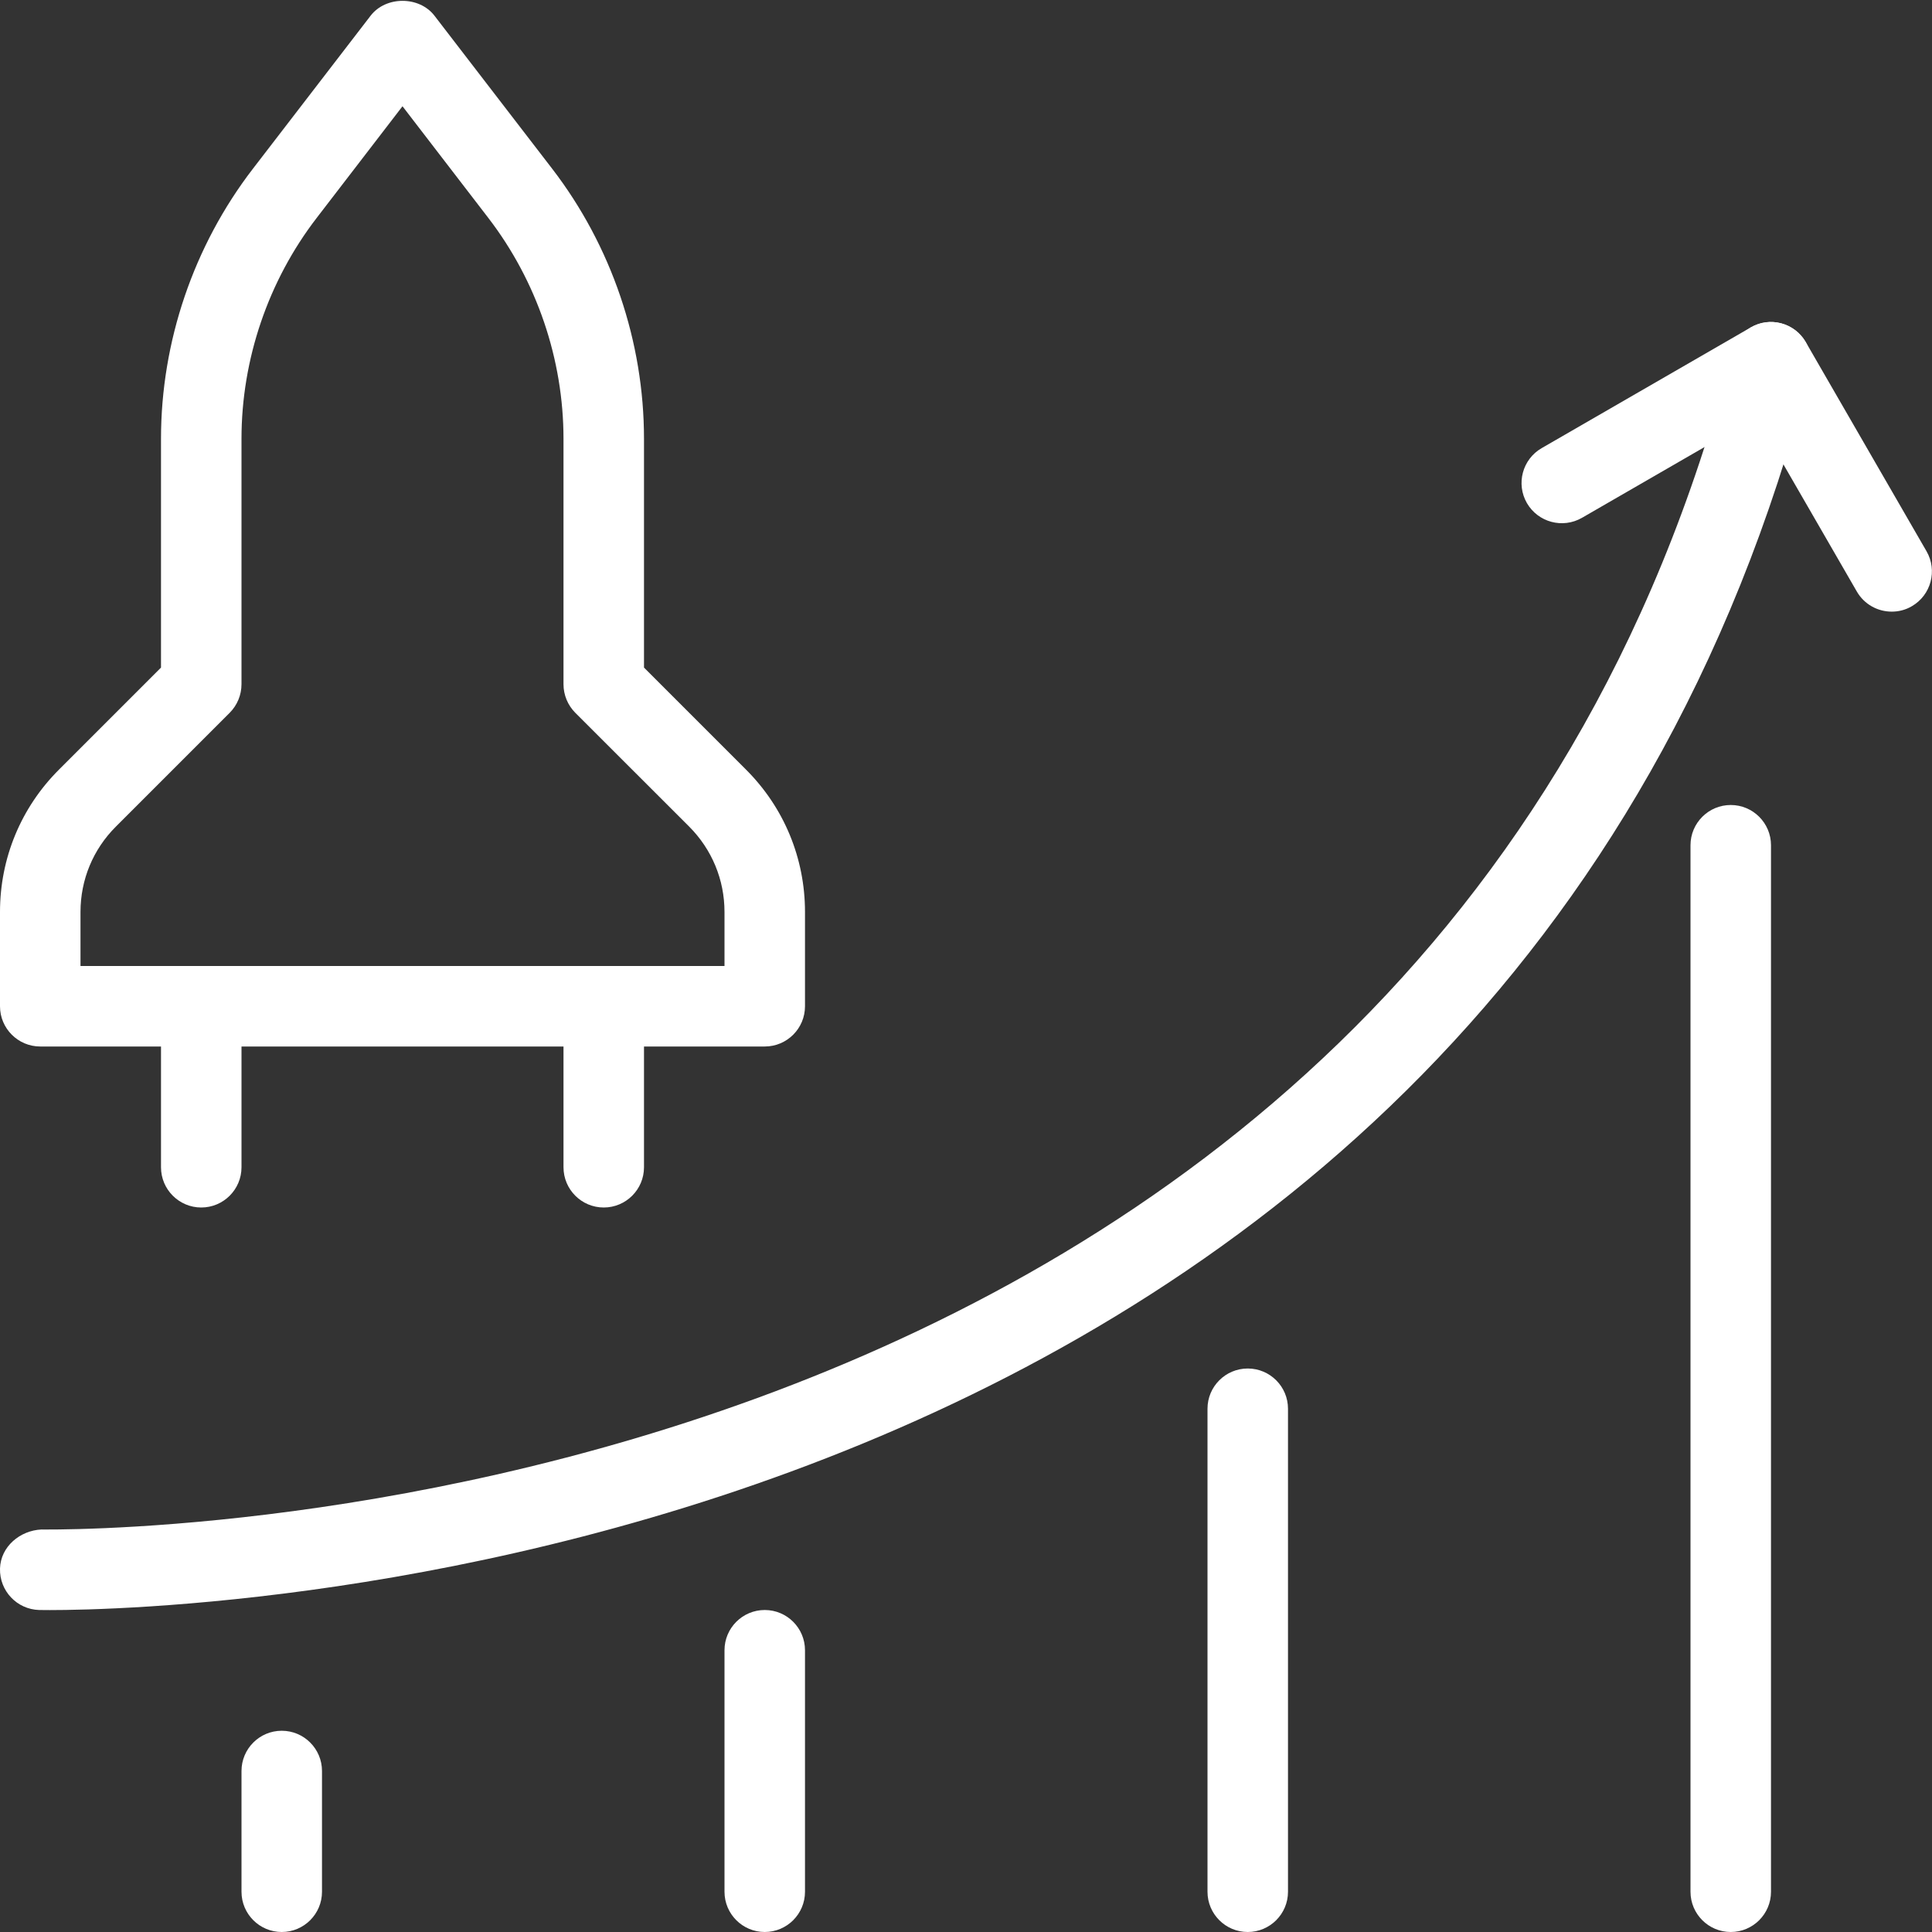
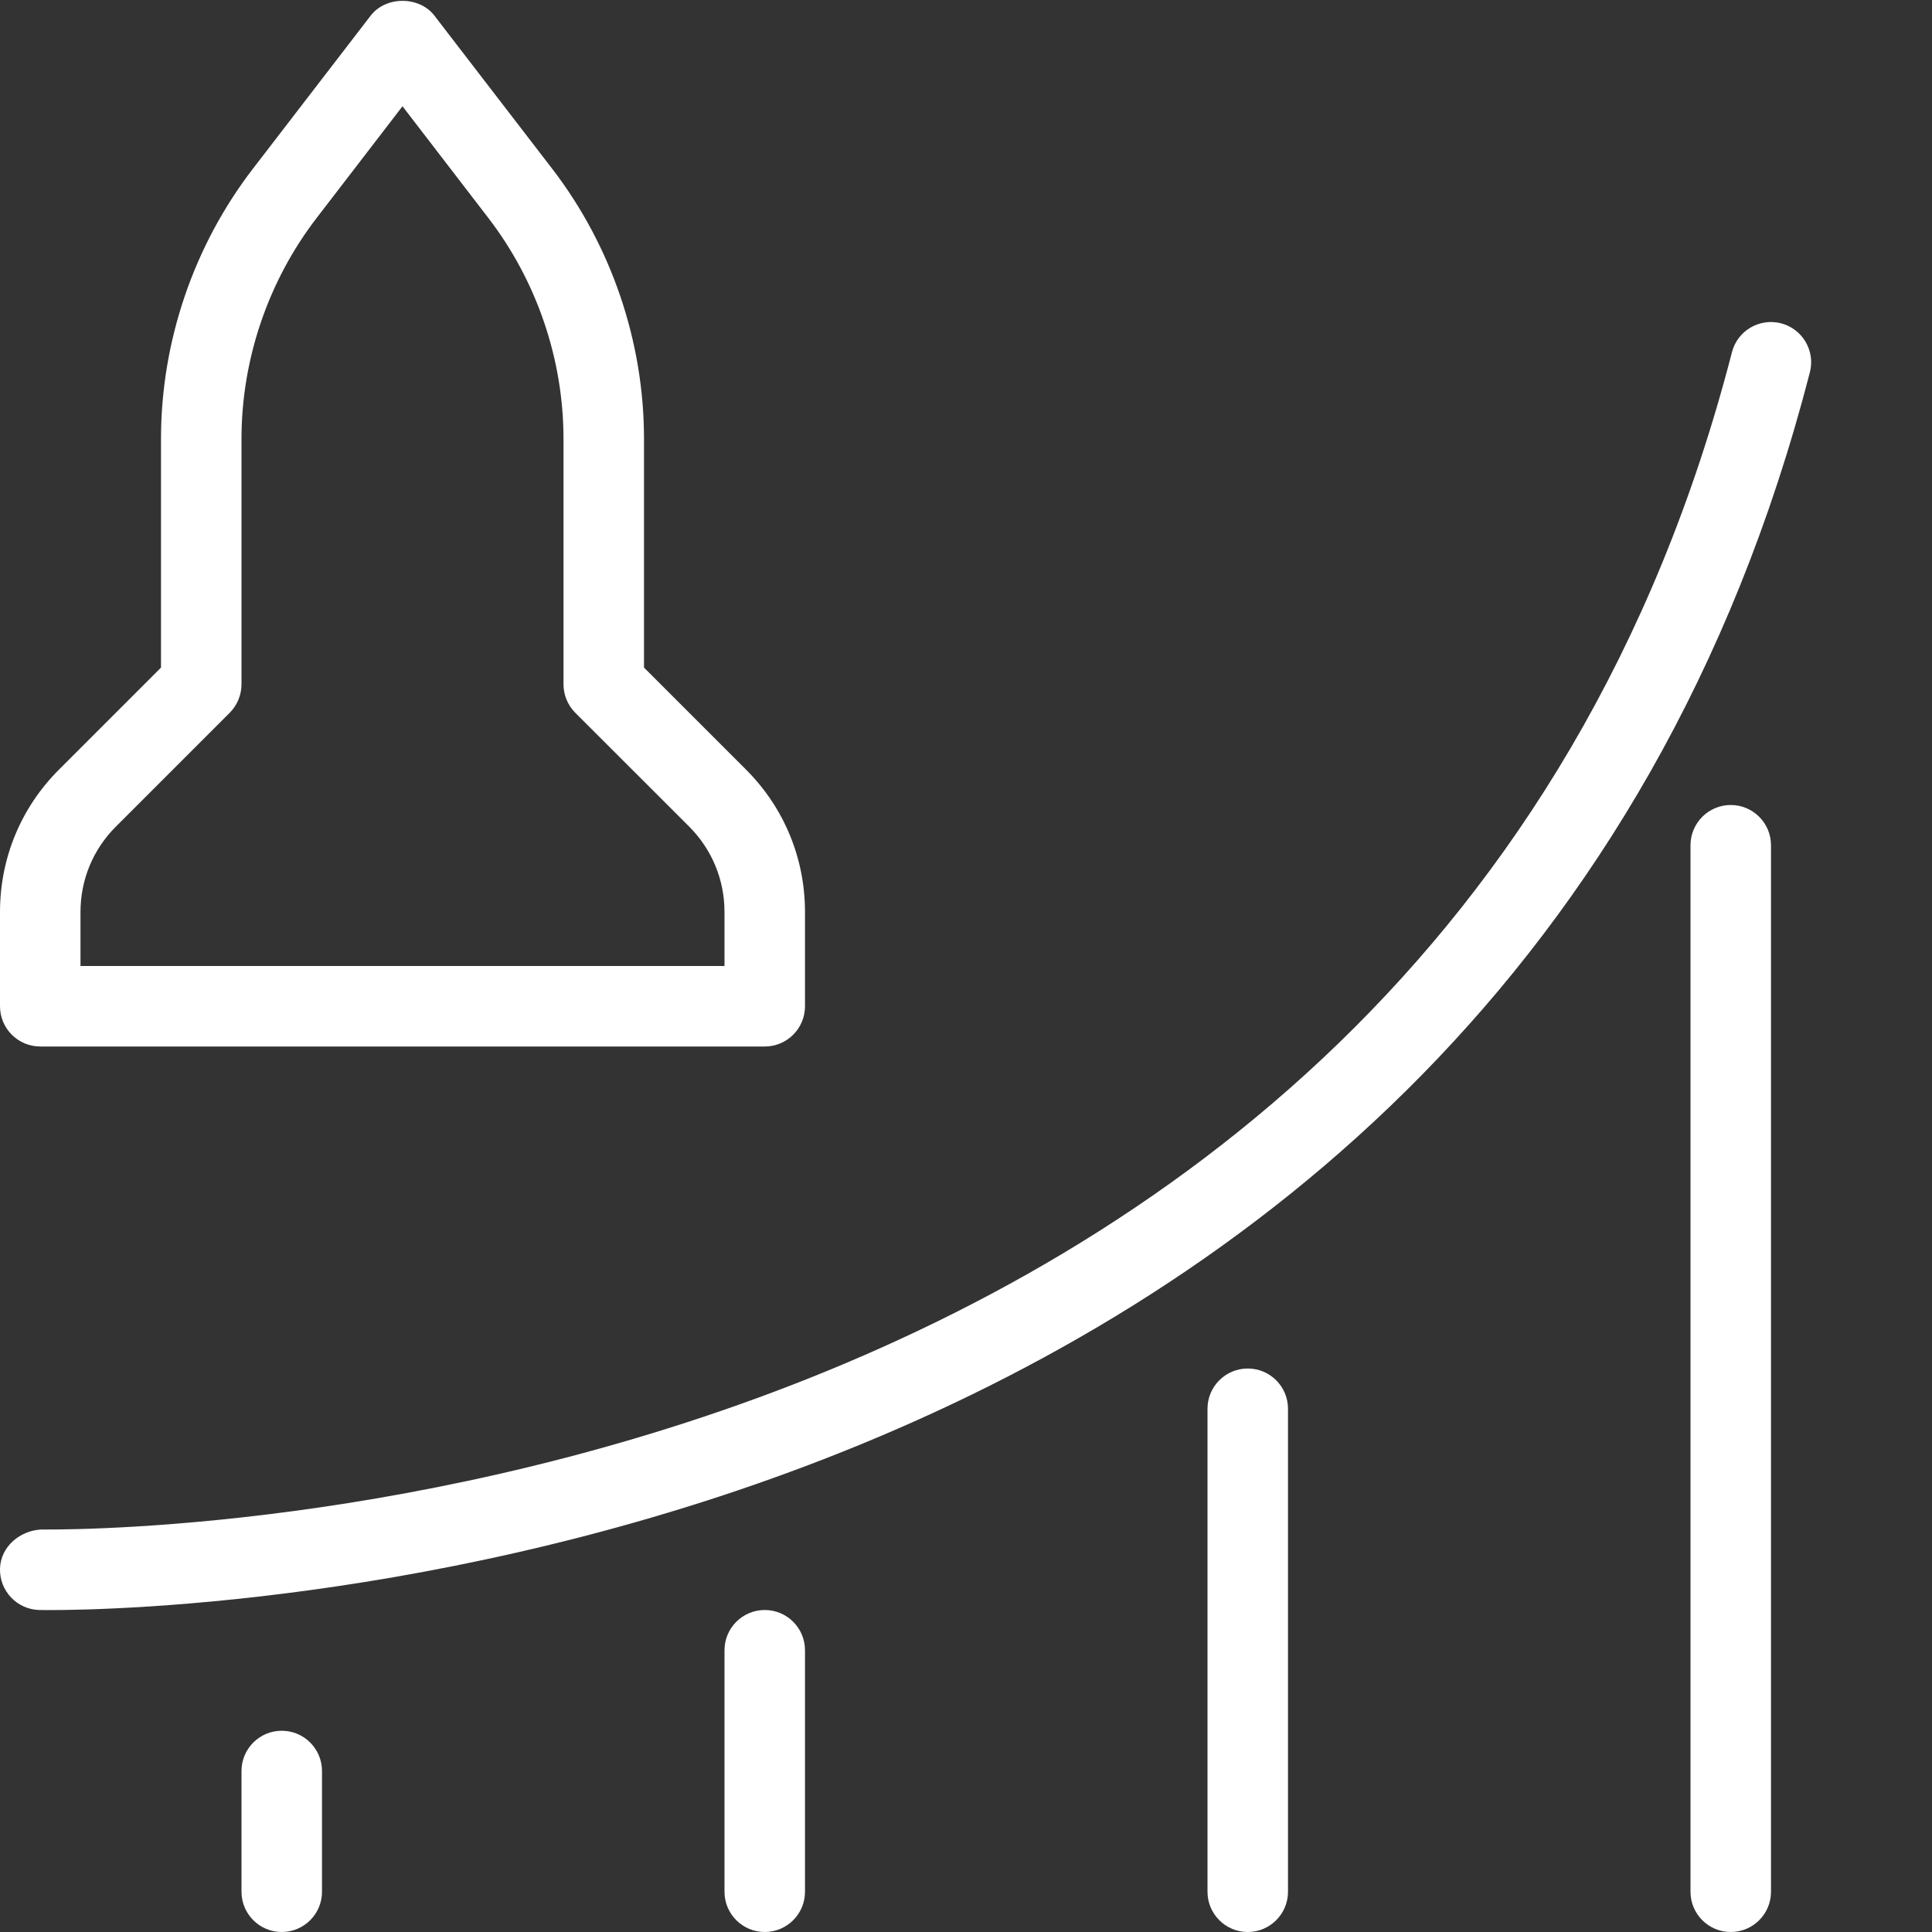
<svg xmlns="http://www.w3.org/2000/svg" id="light" enable-background="new 0 0 24 24" fill="white" viewBox="0 0 24 24">
  <rect x="0" y="0" width="24" height="24" fill="#333333" stroke="none" />
  <path d="m.619 20.001c-.08 0-.125-.001-.133-.001-.276-.008-.493-.238-.486-.514.008-.276.251-.474.514-.486.161-.002 17.15.3 21.001-14.625.069-.268.342-.427.609-.359.267.069.428.342.359.609-3.866 14.983-20.216 15.376-21.864 15.376z" />
-   <path d="m23.5 7.598c-.173 0-.341-.089-.434-.25l-1.25-2.165-2.165 1.25c-.239.137-.544.056-.683-.183-.138-.239-.056-.545.183-.683l2.598-1.5c.237-.139.544-.057.683.183l1.5 2.598c.138.239.056.545-.183.683-.078.046-.164.067-.249.067z" />
  <path d="m21.5 24c-.276 0-.5-.224-.5-.5v-13c0-.276.224-.5.5-.5s.5.224.5.5v13c0 .276-.224.5-.5.5z" />
  <path d="m15.5 24c-.276 0-.5-.224-.5-.5v-6c0-.276.224-.5.5-.5s.5.224.5.5v6c0 .276-.224.5-.5.5z" />
  <path d="m9.5 24c-.276 0-.5-.224-.5-.5v-3c0-.276.224-.5.5-.5s.5.224.5.5v3c0 .276-.224.5-.5.5z" />
  <path d="m3.5 24c-.276 0-.5-.224-.5-.5v-1.5c0-.276.224-.5.5-.5s.5.224.5.5v1.5c0 .276-.224.5-.5.5z" />
  <path d="m9.5 13h-9c-.276 0-.5-.224-.5-.5v-1.171c0-.668.26-1.296.732-1.768l1.268-1.268v-2.842c0-1.207.405-2.397 1.141-3.354l1.463-1.902c.189-.246.604-.246.793 0l1.463 1.902c.735.956 1.14 2.147 1.14 3.354v2.842l1.268 1.268c.472.472.732 1.1.732 1.768v1.171c0 .276-.224.5-.5.5zm-8.5-1h8v-.671c0-.401-.156-.777-.439-1.061l-1.415-1.414c-.093-.094-.146-.221-.146-.354v-3.049c0-.987-.332-1.961-.934-2.744l-1.066-1.387-1.066 1.387c-.602.782-.934 1.757-.934 2.744v3.049c0 .133-.053.26-.146.354l-1.414 1.414c-.284.283-.44.66-.44 1.061z" />
-   <path d="m7.5 15c-.276 0-.5-.224-.5-.5v-2c0-.276.224-.5.5-.5s.5.224.5.5v2c0 .276-.224.5-.5.5z" />
-   <path d="m2.5 15c-.276 0-.5-.224-.5-.5v-2c0-.276.224-.5.5-.5s.5.224.5.5v2c0 .276-.224.5-.5.5z" />
</svg>